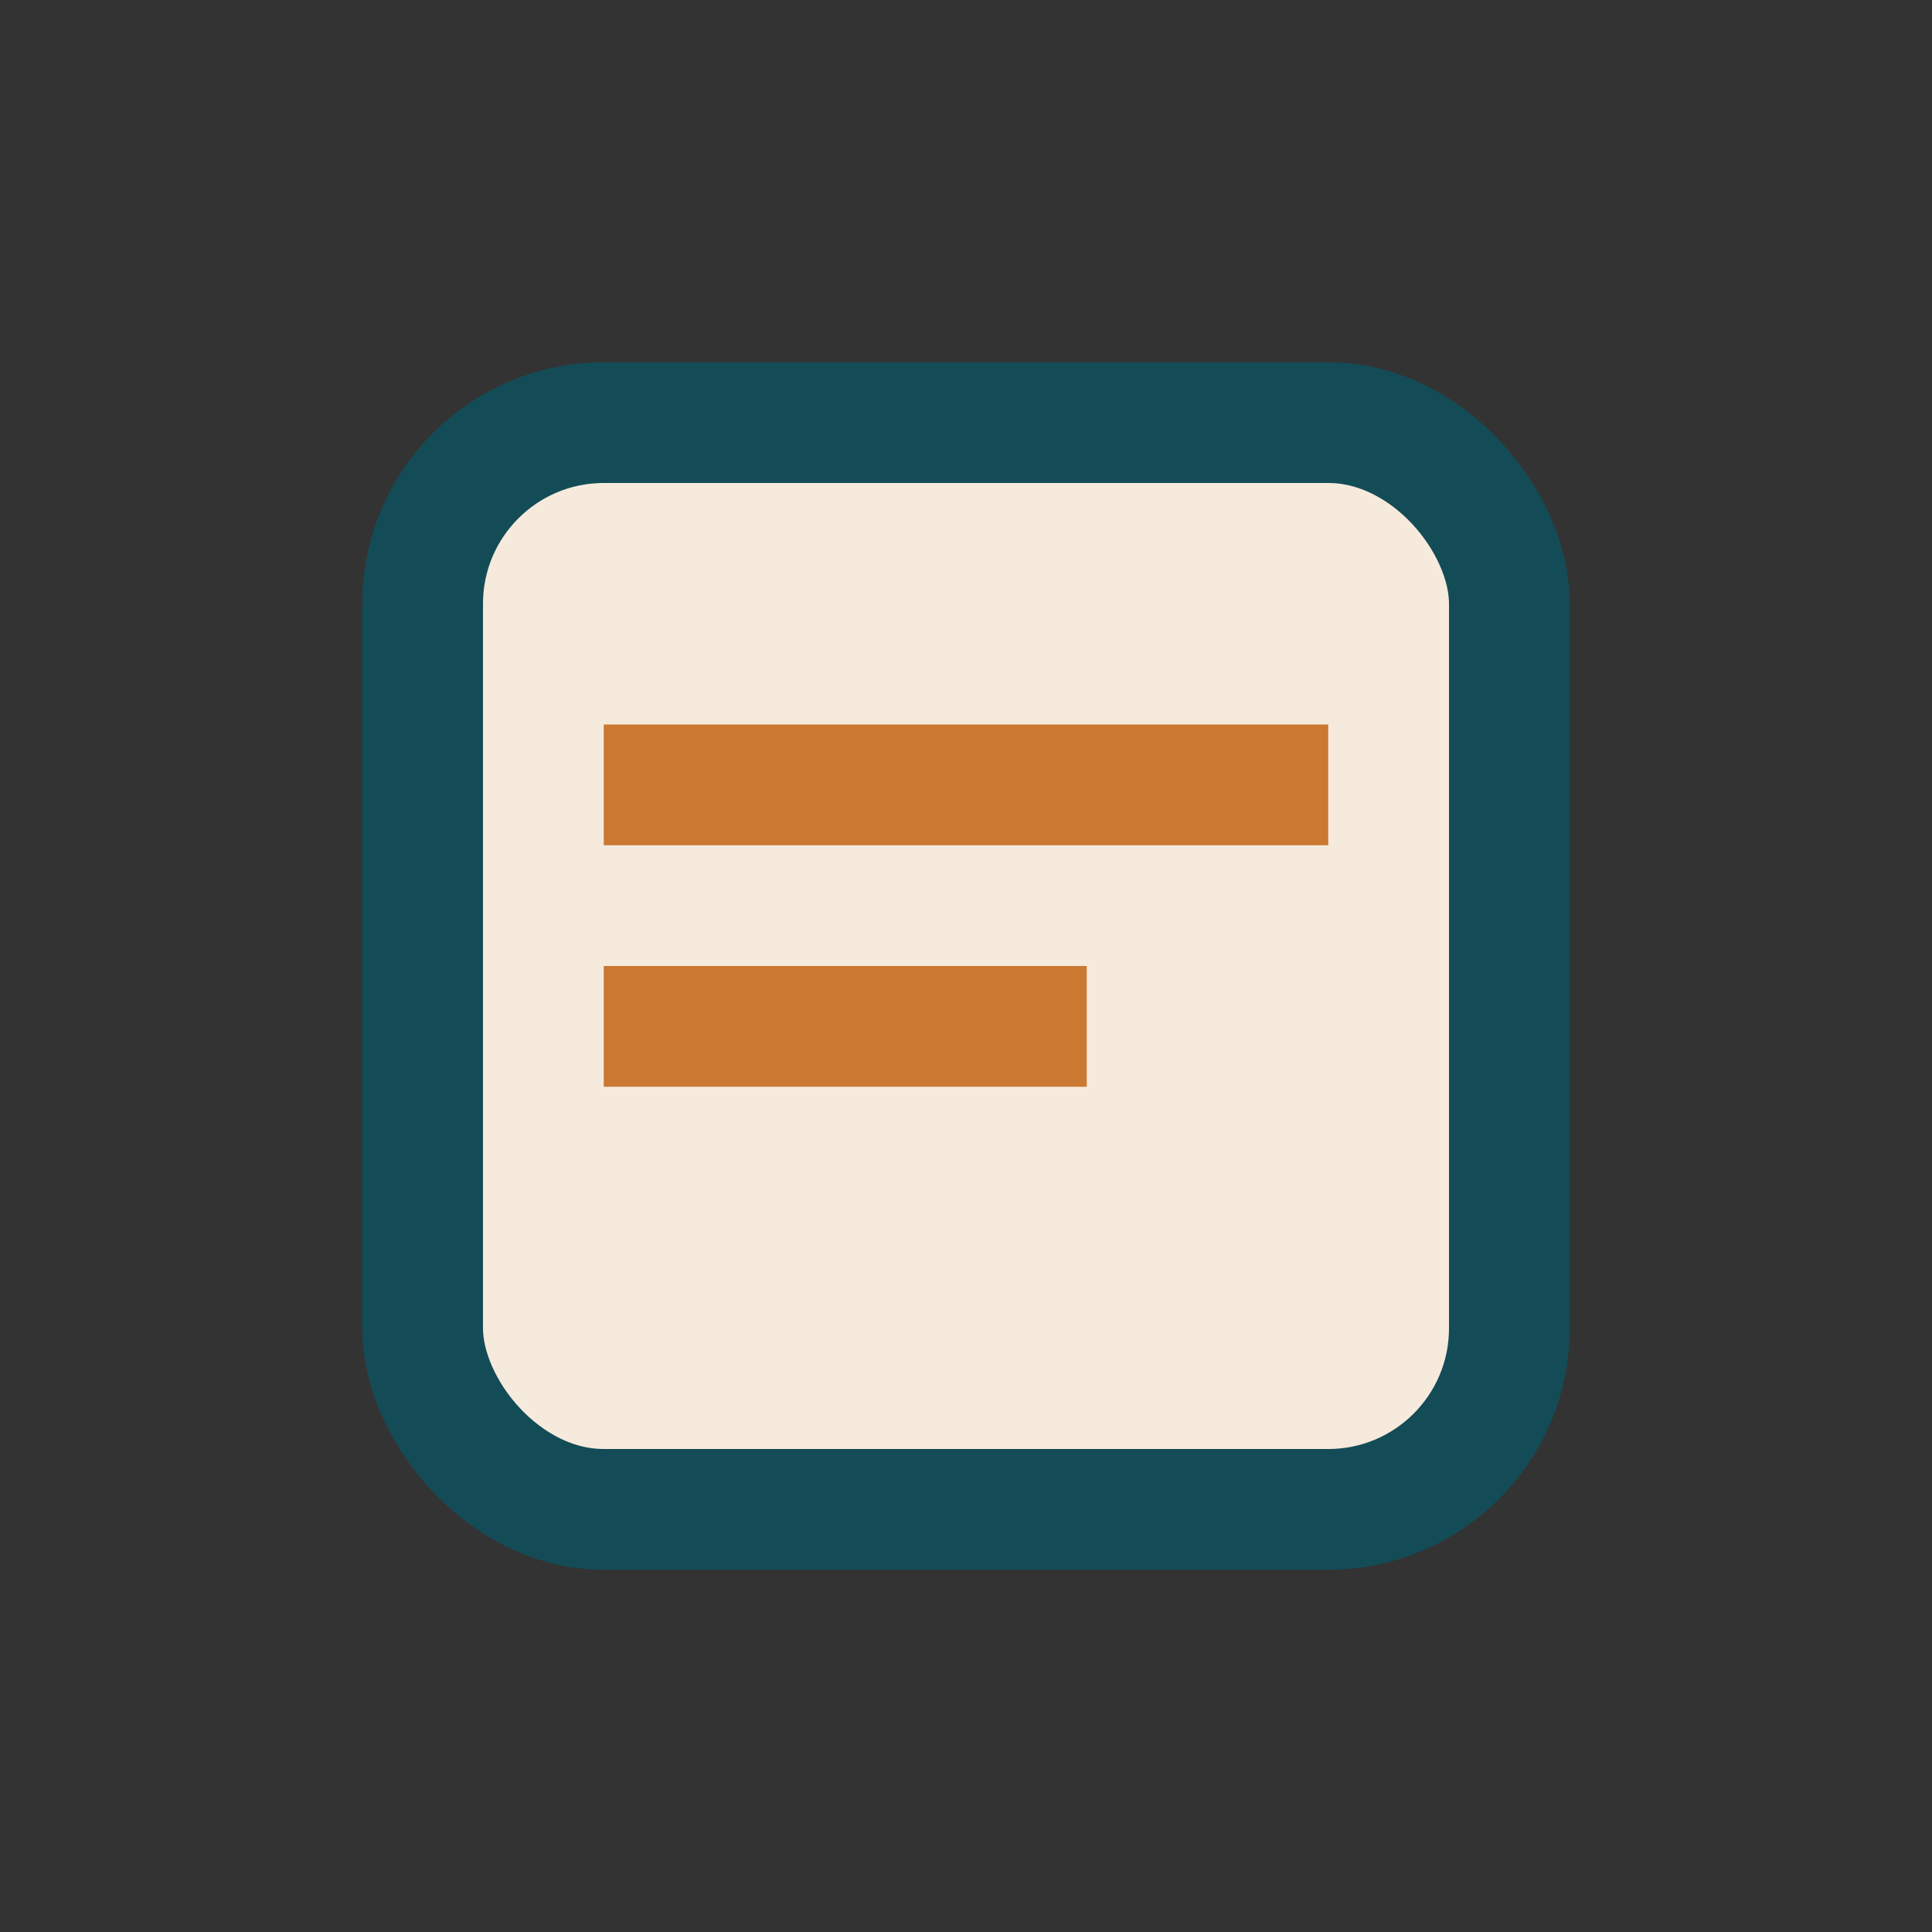
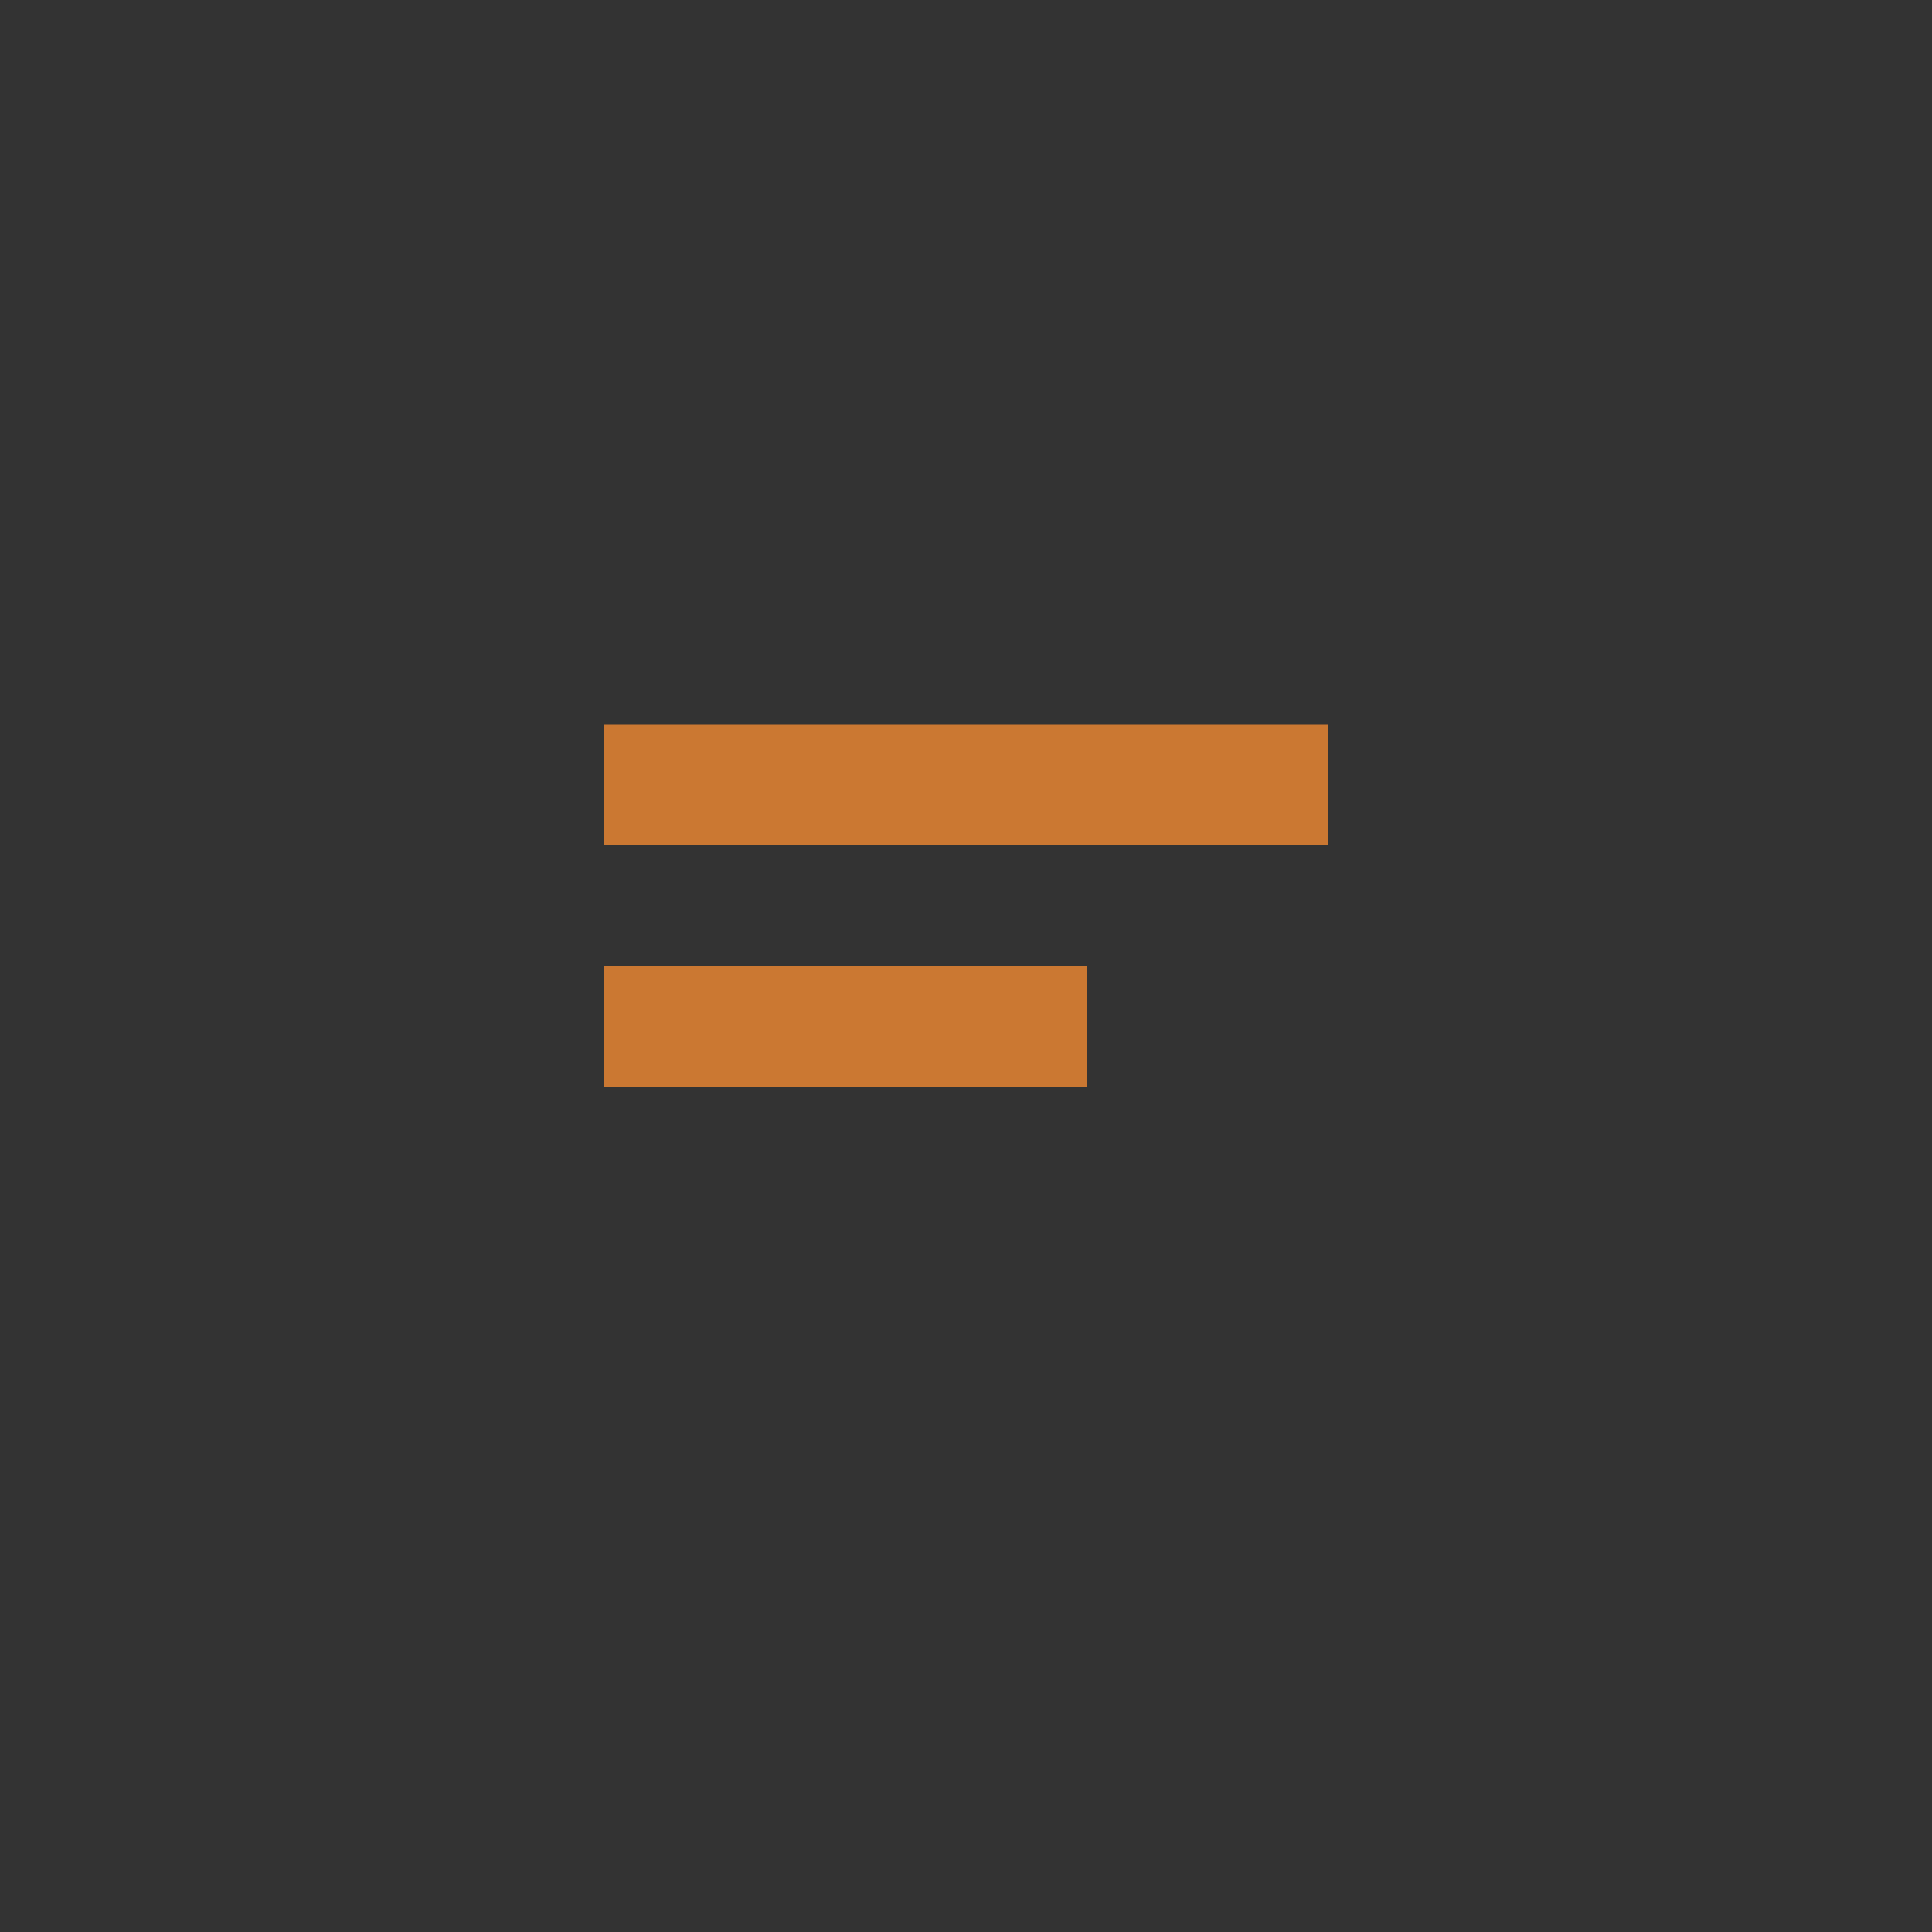
<svg xmlns="http://www.w3.org/2000/svg" width="32" height="32" viewBox="0 0 32 32">
  <rect x="0" y="0" width="32" height="32" fill="#333333" stroke="none" />
-   <rect x="7" y="7" width="18" height="18" rx="3" fill="#F6EADD" stroke="#134C57" stroke-width="2" />
  <path d="M10 13h12M10 17h8" stroke="#CB7832" stroke-width="2" />
</svg>